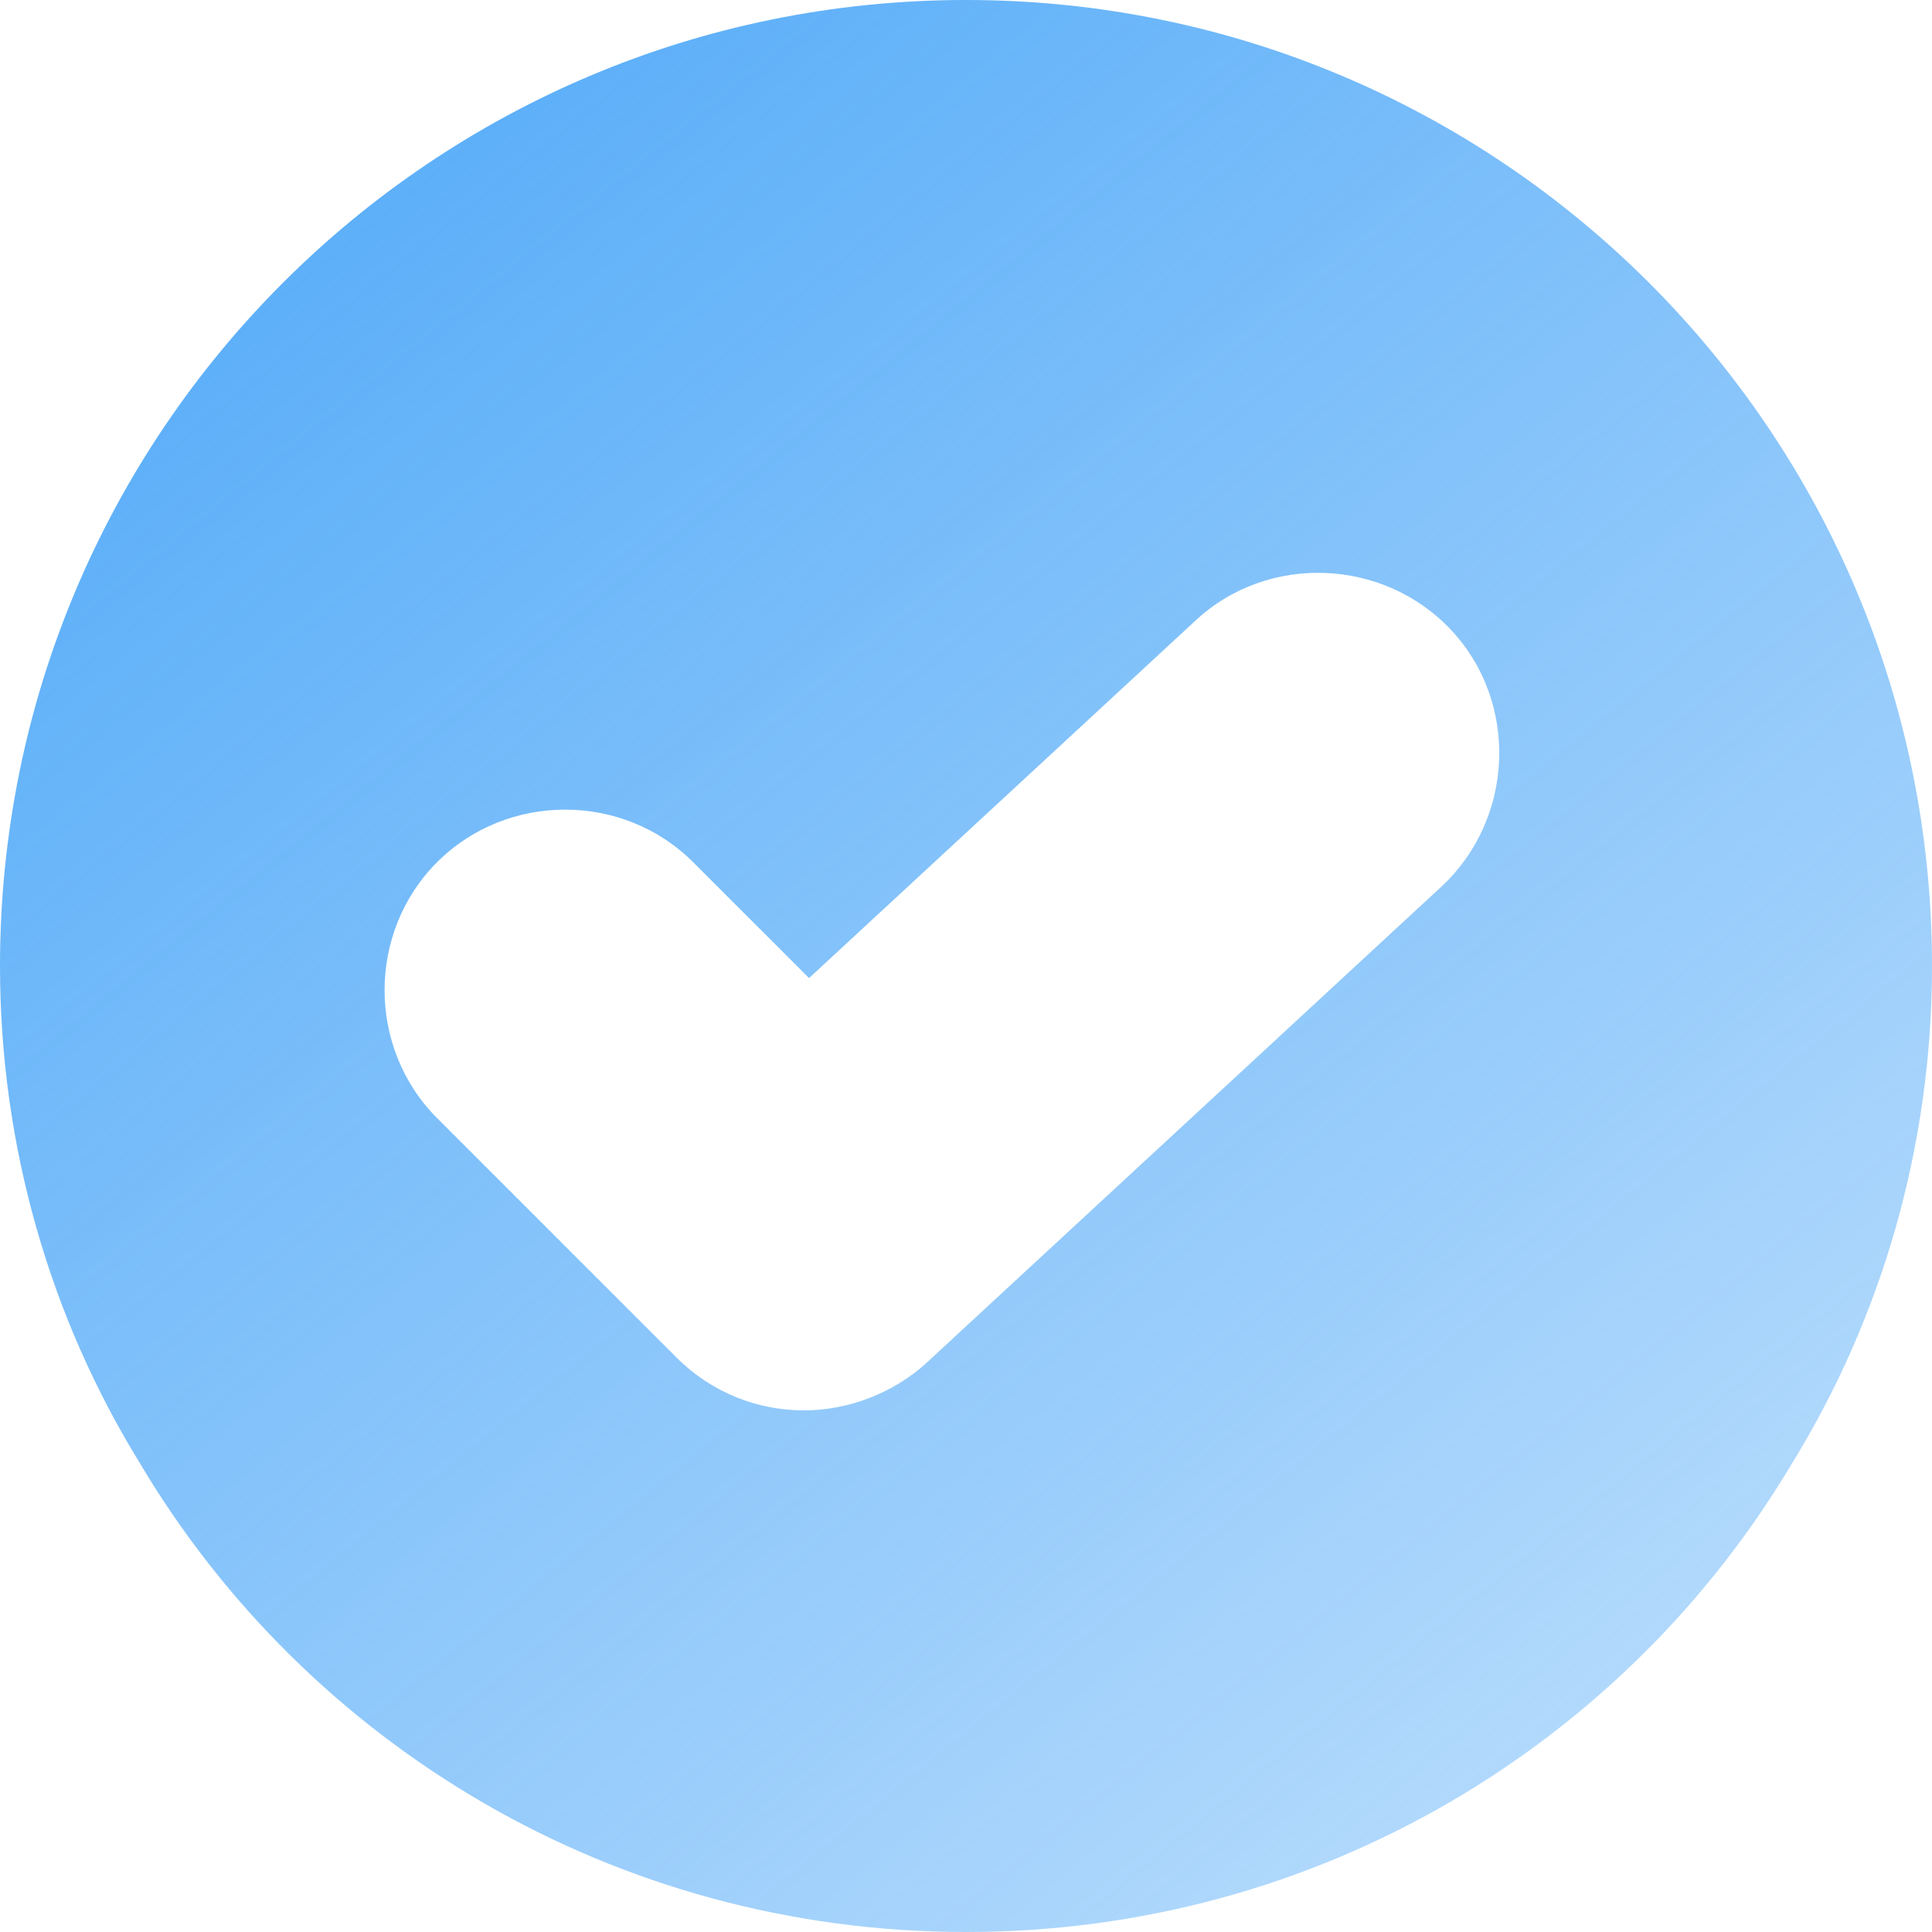
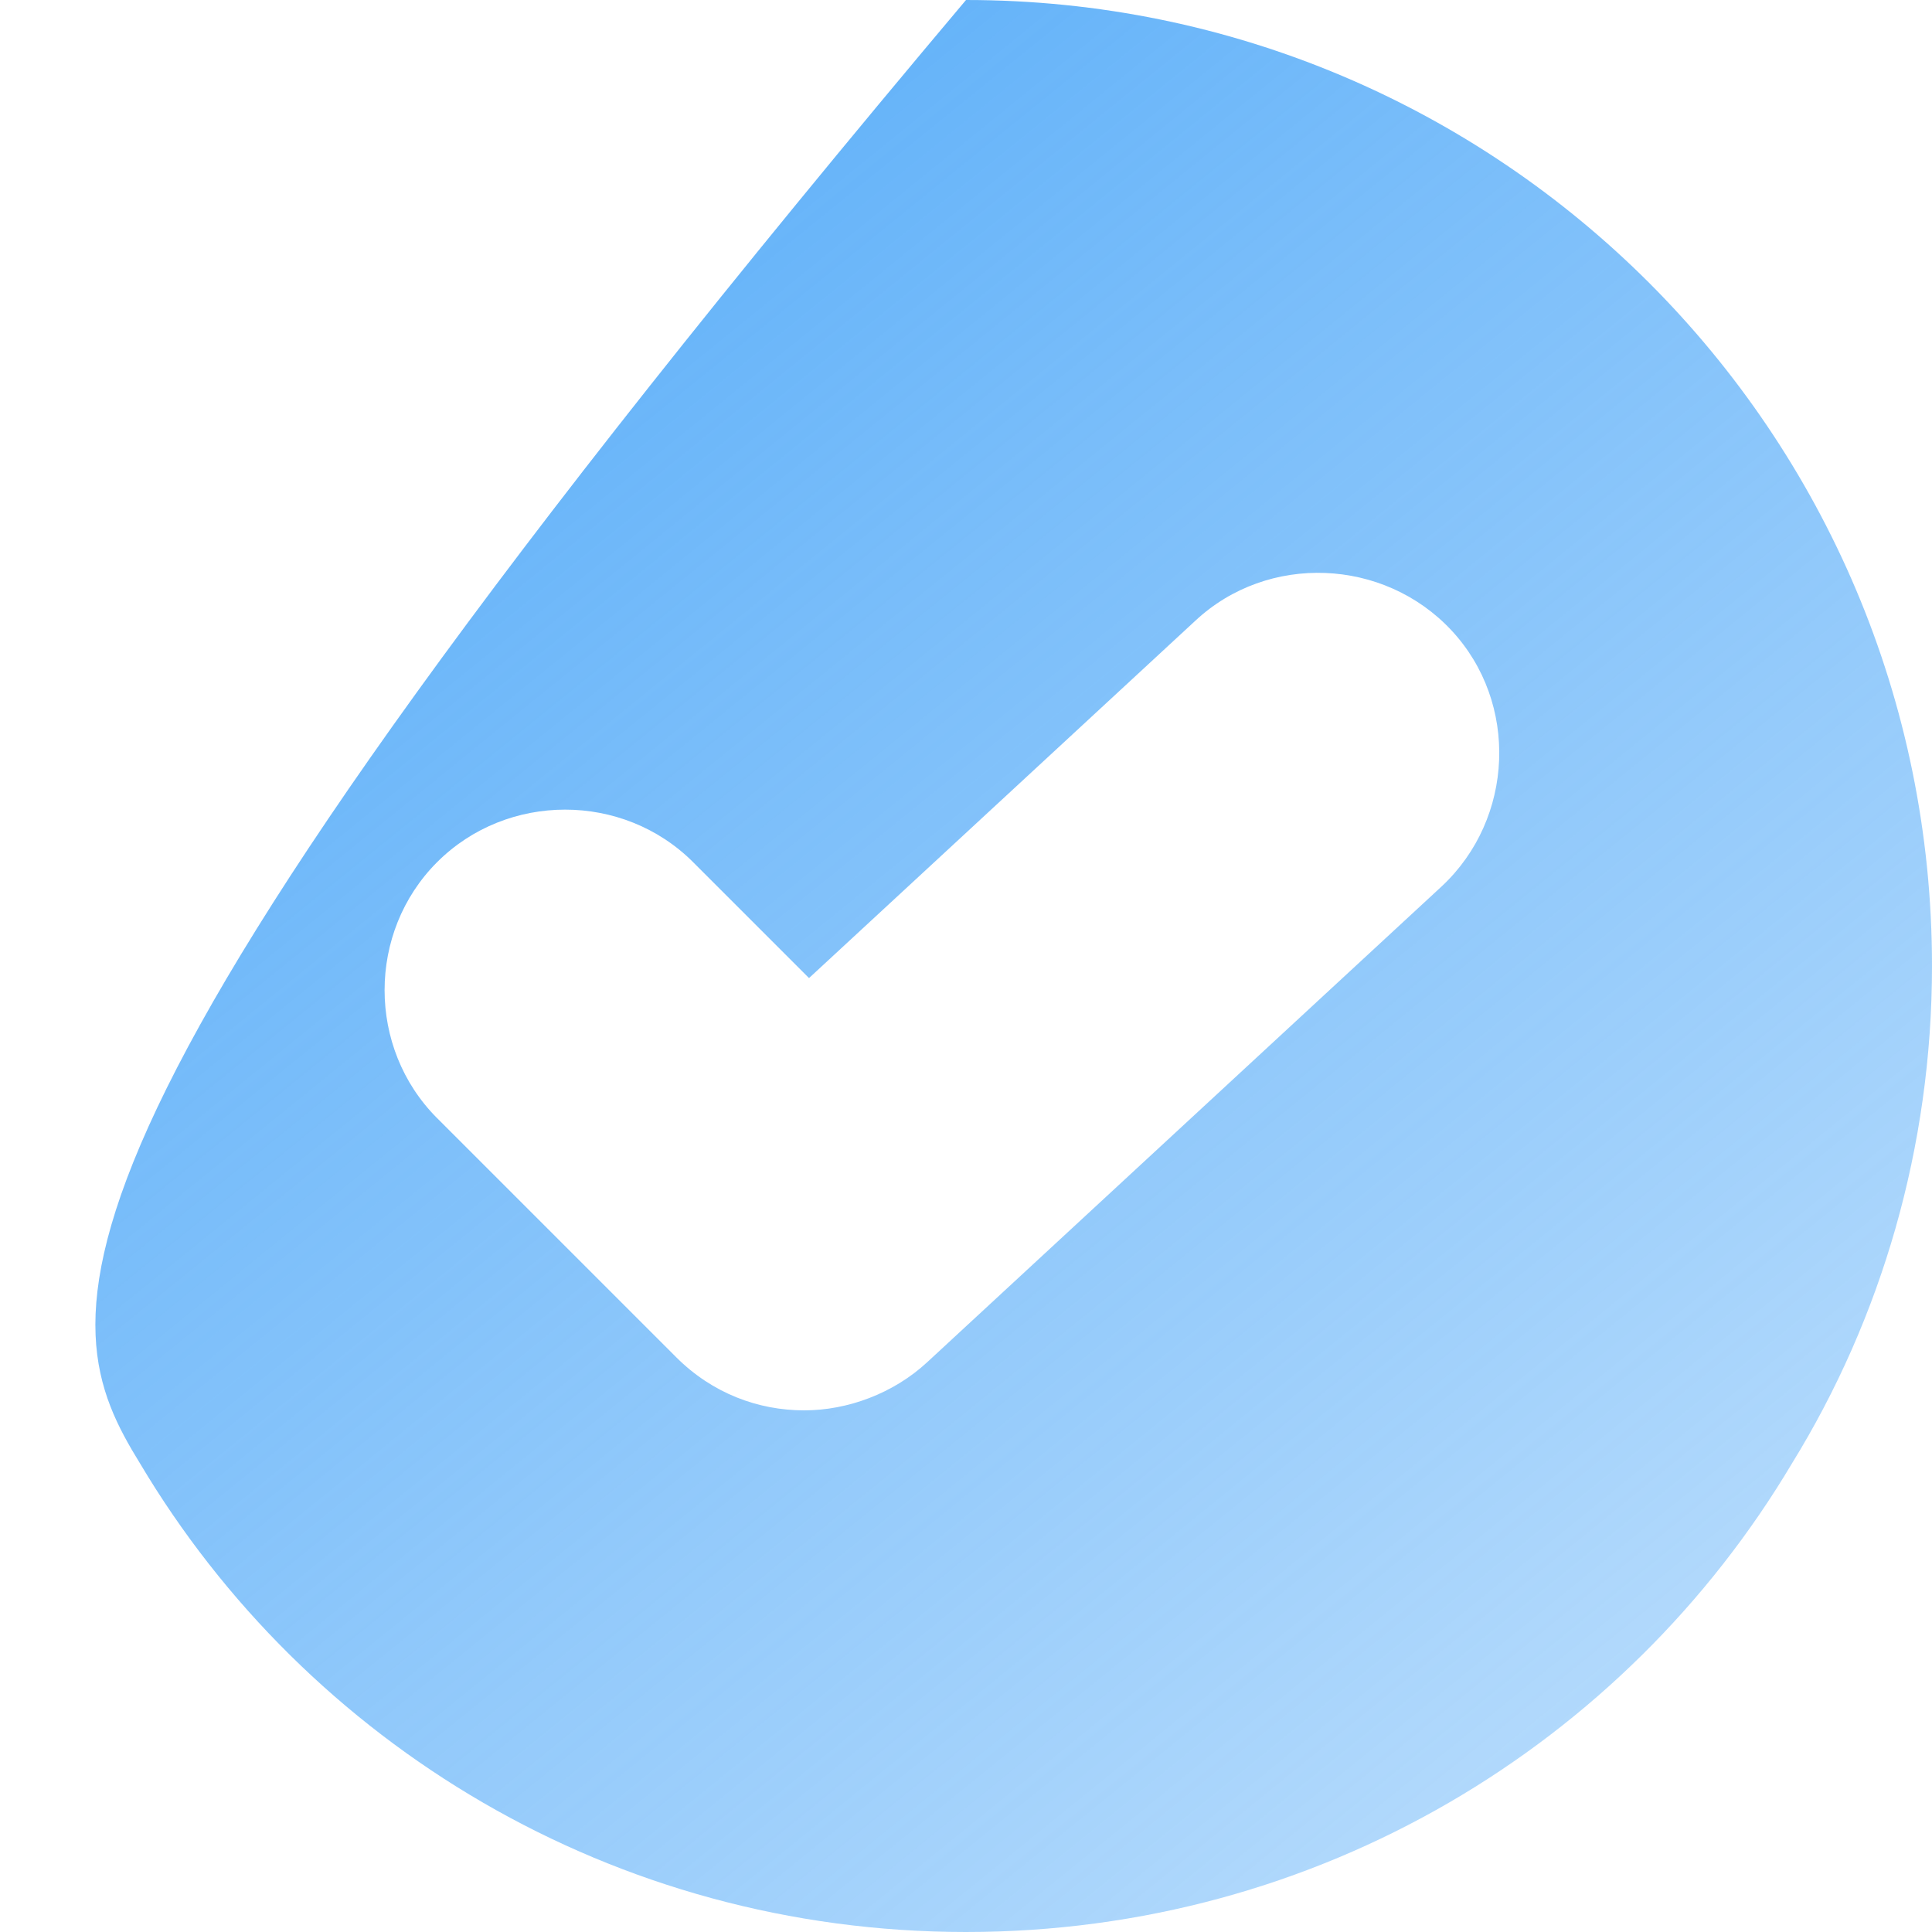
<svg xmlns="http://www.w3.org/2000/svg" width="16" height="16" viewBox="0 0 16 16" fill="none">
-   <path d="M8 0C3.58 0 0 3.58 0 8C0 9.5 0.42 10.92 1.16 12.12C2.54 14.44 5.08 16 8 16C10.92 16 13.46 14.44 14.84 12.12C15.58 10.92 16 9.5 16 8C16 3.58 12.42 0 8 0ZM11.94 7.34L7.68 11.28C7.4 11.54 7.02 11.68 6.66 11.68C6.28 11.68 5.9 11.54 5.6 11.24L3.62 9.26C3.04 8.68 3.04 7.72 3.62 7.14C4.2 6.56 5.16 6.56 5.74 7.14L6.7 8.1L9.9 5.14C10.5 4.58 11.46 4.62 12.02 5.22C12.58 5.82 12.54 6.78 11.94 7.34Z" fill="url(#paint0_linear_272_294)" />
+   <path d="M8 0C0 9.5 0.42 10.92 1.16 12.12C2.54 14.44 5.08 16 8 16C10.92 16 13.46 14.44 14.84 12.12C15.58 10.92 16 9.5 16 8C16 3.58 12.42 0 8 0ZM11.94 7.34L7.68 11.28C7.4 11.54 7.02 11.68 6.66 11.68C6.28 11.68 5.9 11.54 5.6 11.24L3.62 9.26C3.04 8.68 3.04 7.72 3.62 7.14C4.2 6.56 5.16 6.56 5.74 7.14L6.7 8.1L9.9 5.14C10.5 4.58 11.46 4.62 12.02 5.22C12.58 5.82 12.54 6.78 11.94 7.34Z" fill="url(#paint0_linear_272_294)" />
  <defs>
    <linearGradient id="paint0_linear_272_294" x1="0" y1="0" x2="21.5" y2="26.5" gradientUnits="userSpaceOnUse">
      <stop stop-color="#4CA7F8" />
      <stop offset="1" stop-color="#4CA7F8" stop-opacity="0" />
    </linearGradient>
  </defs>
</svg>